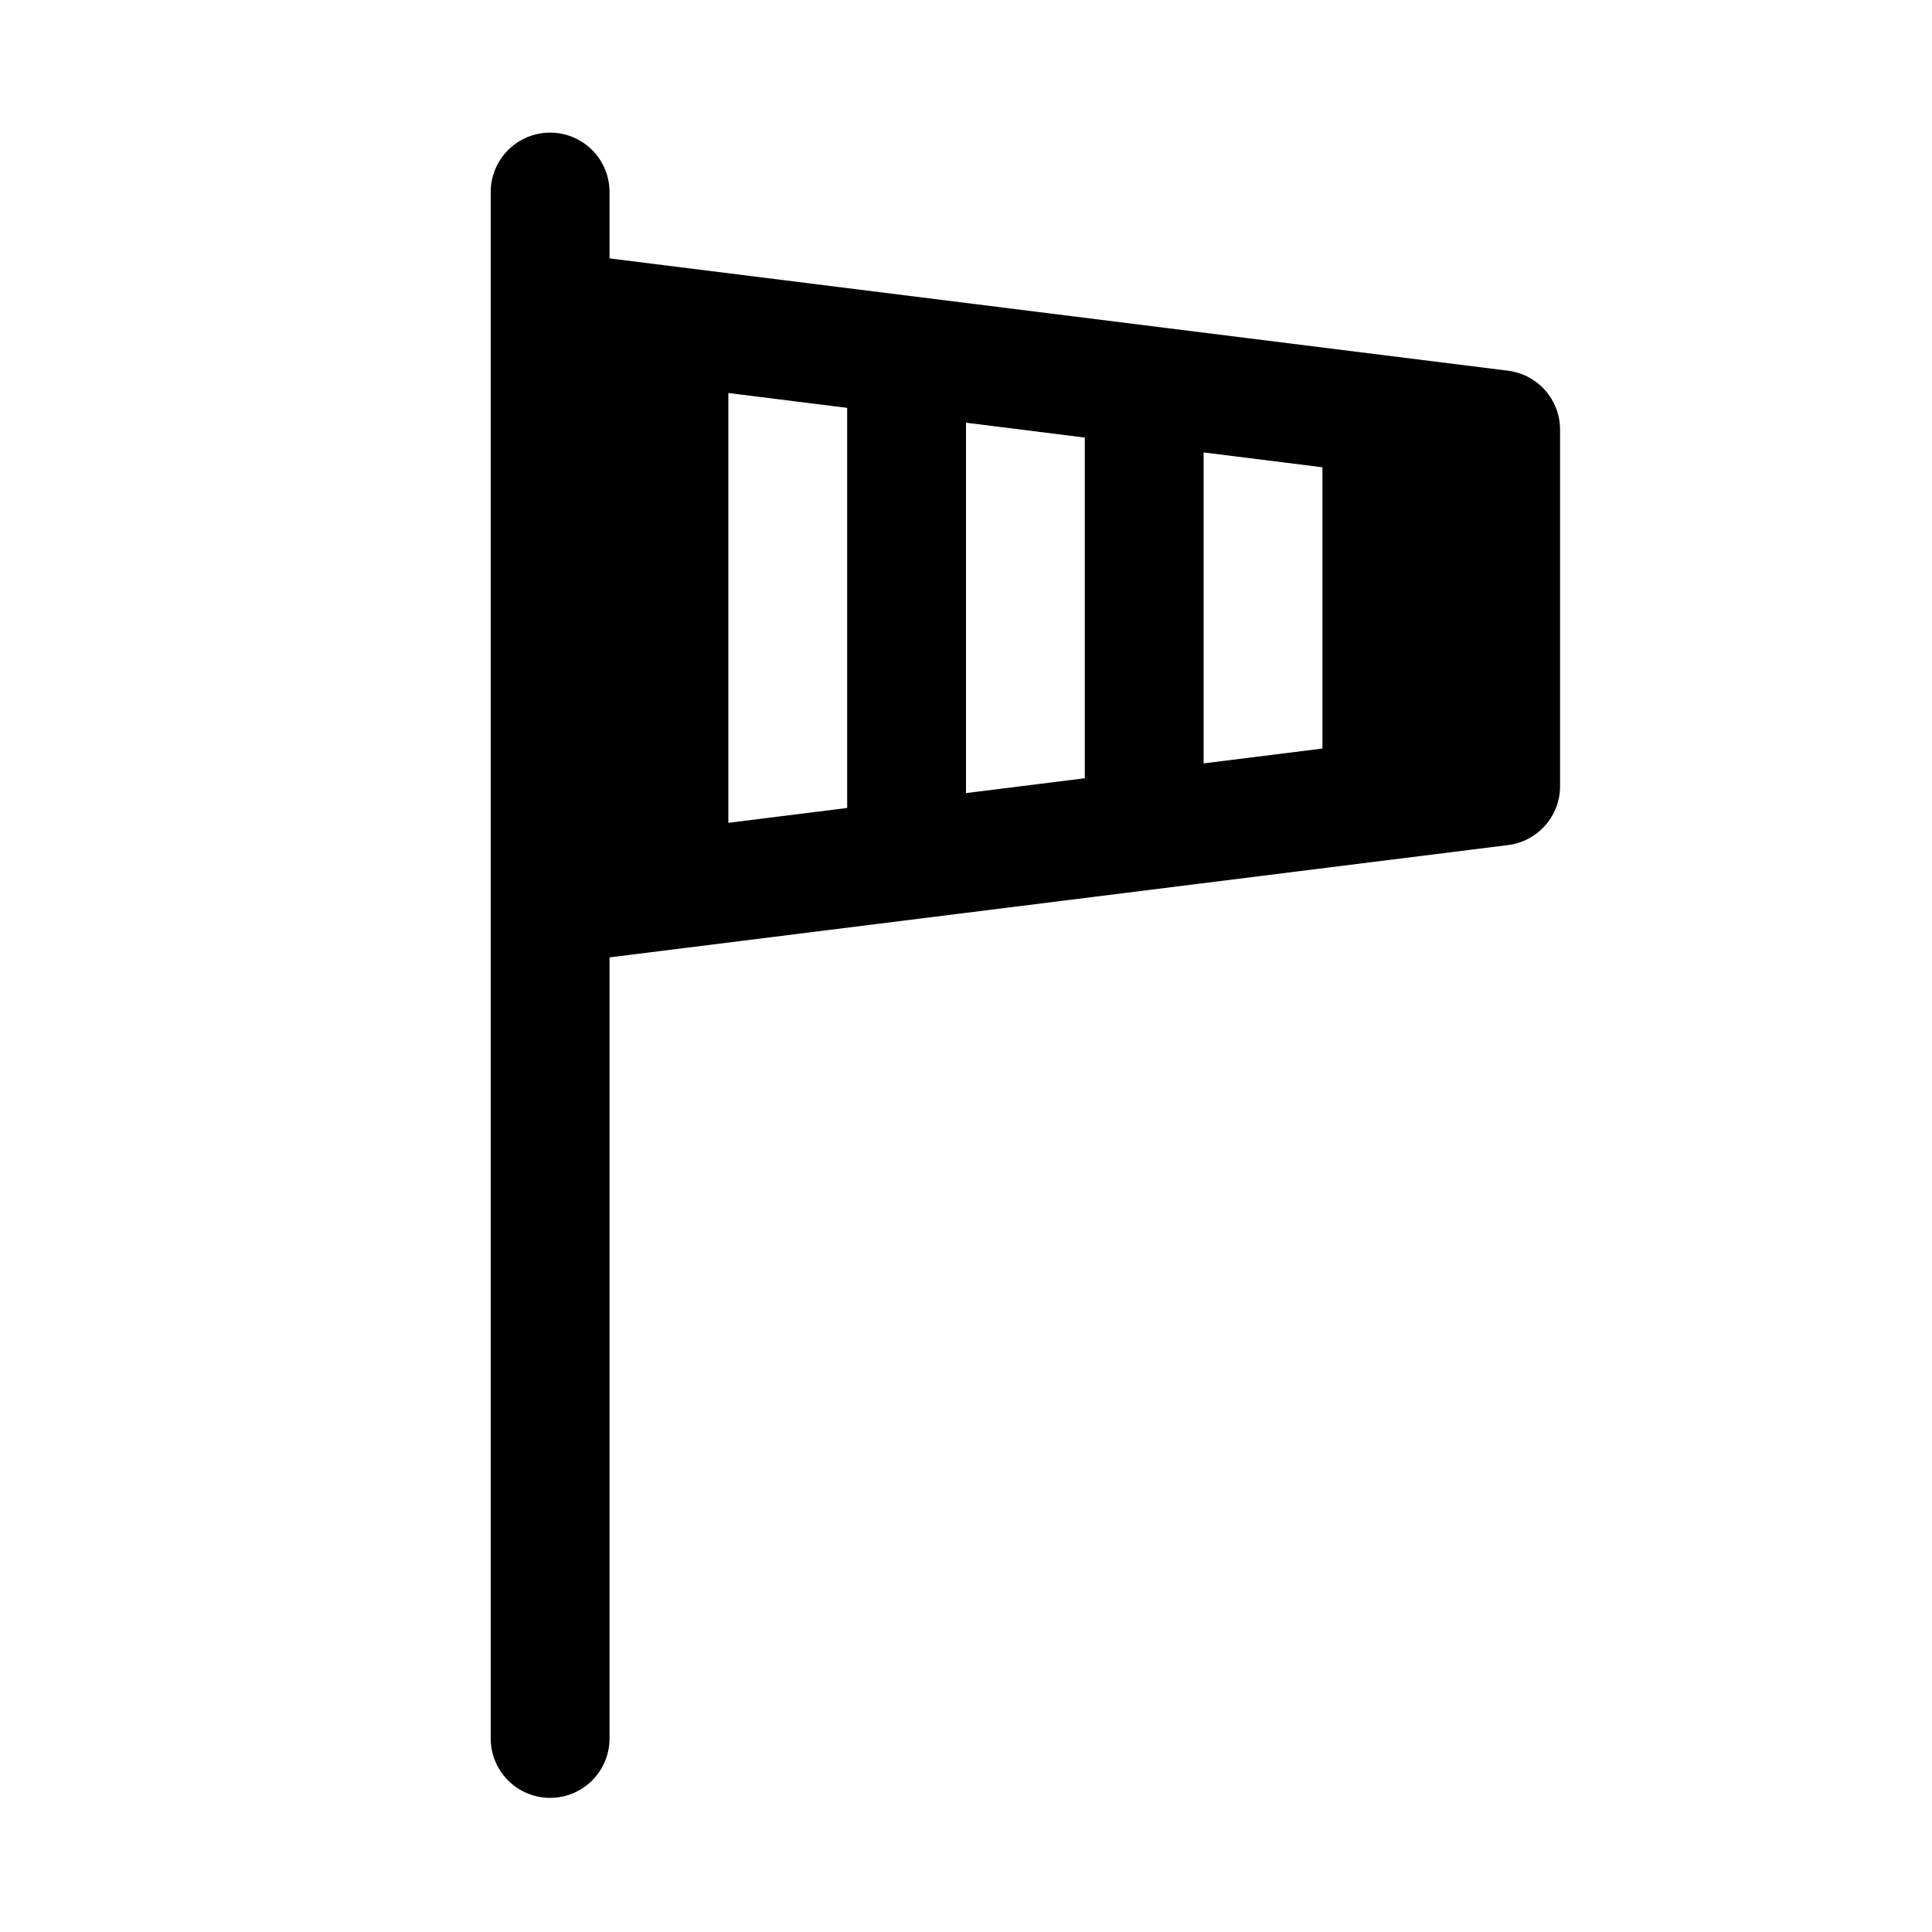
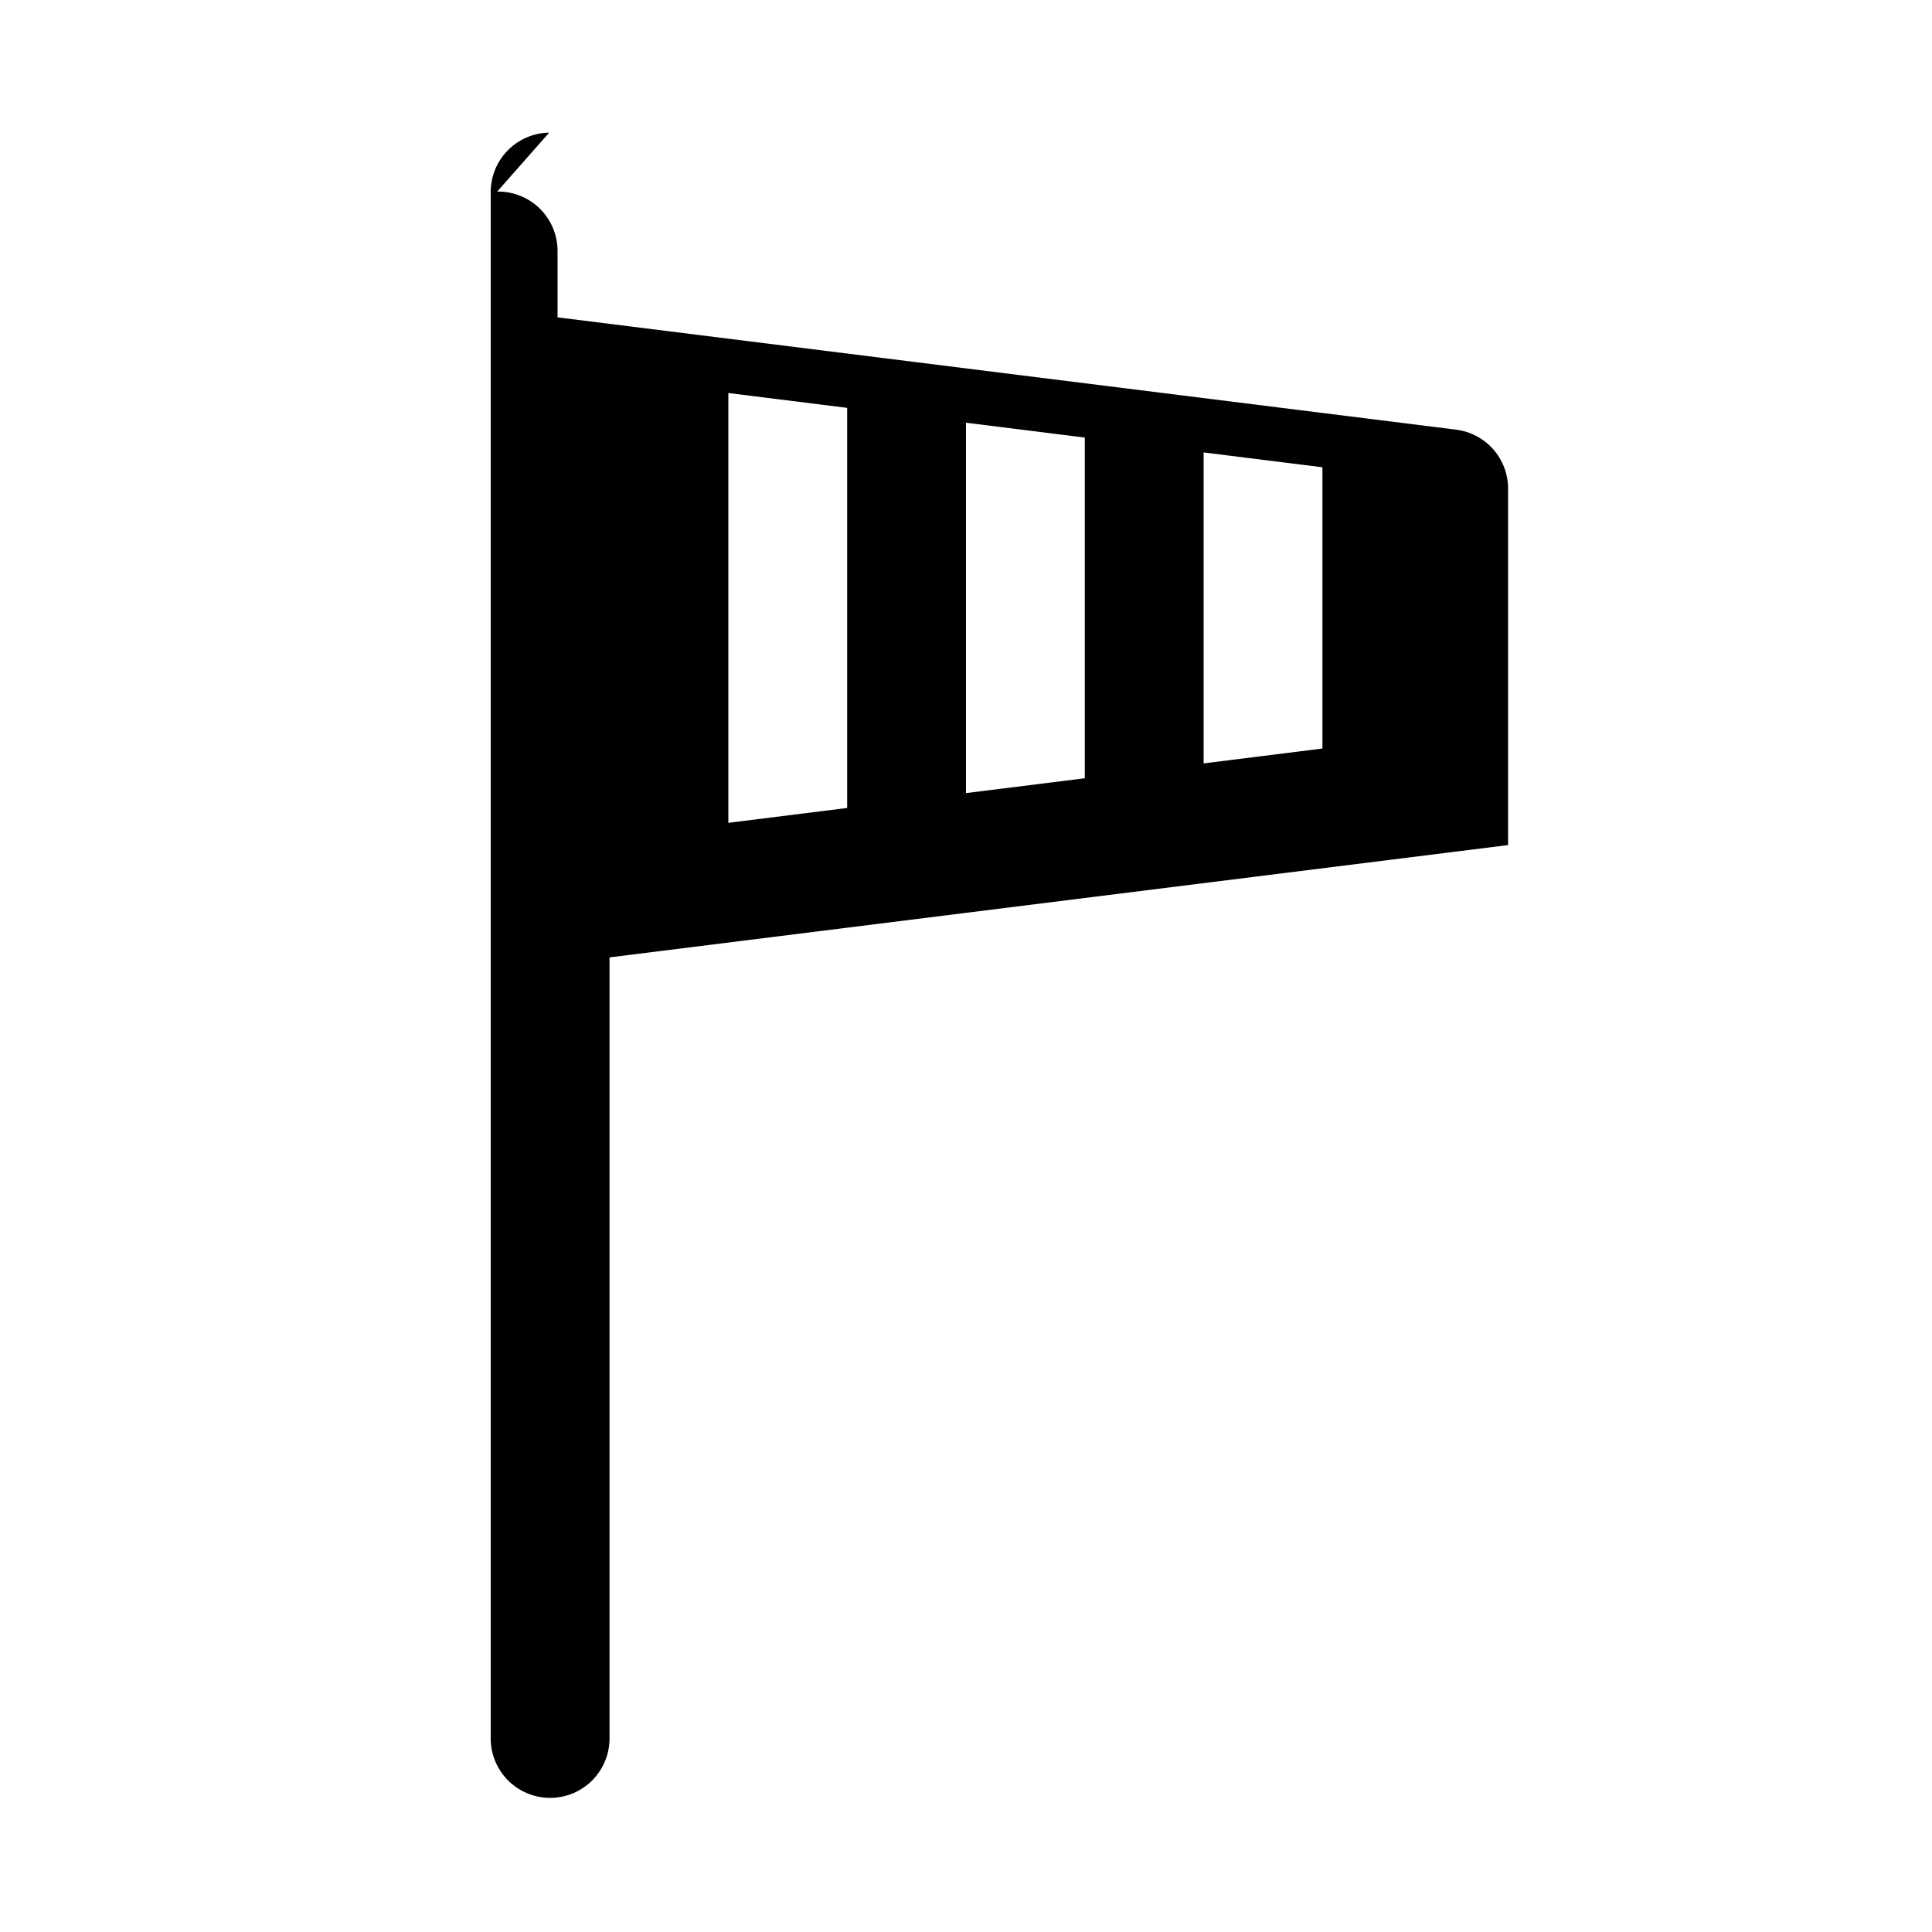
<svg xmlns="http://www.w3.org/2000/svg" fill="#000000" width="800px" height="800px" version="1.1" viewBox="144 144 512 512">
-   <path d="m289.54 179.15c-4.176 0.062-8.152 1.785-11.059 4.785-2.906 2.996-4.504 7.027-4.438 11.203v409.35c-0.059 4.211 1.57 8.273 4.531 11.277 2.957 3 6.996 4.688 11.211 4.688 4.215 0 8.254-1.688 11.215-4.688 2.957-3.004 4.59-7.066 4.531-11.277v-206.77l238.13-29.766c3.805-0.48 7.301-2.332 9.84-5.207 2.535-2.875 3.934-6.578 3.934-10.414v-94.465c0-3.836-1.398-7.535-3.934-10.414-2.539-2.875-6.035-4.727-9.84-5.207l-238.13-29.766v-17.344c0.066-4.262-1.598-8.367-4.609-11.379-3.016-3.016-7.121-4.676-11.383-4.609zm47.48 69.004 31.488 3.934v106.03l-31.488 3.938zm62.977 7.871 31.488 3.934v90.285l-31.488 3.934zm62.977 7.871 31.484 3.938v74.535l-31.484 3.938z" />
+   <path d="m289.54 179.15c-4.176 0.062-8.152 1.785-11.059 4.785-2.906 2.996-4.504 7.027-4.438 11.203v409.35c-0.059 4.211 1.57 8.273 4.531 11.277 2.957 3 6.996 4.688 11.211 4.688 4.215 0 8.254-1.688 11.215-4.688 2.957-3.004 4.59-7.066 4.531-11.277v-206.77l238.13-29.766v-94.465c0-3.836-1.398-7.535-3.934-10.414-2.539-2.875-6.035-4.727-9.84-5.207l-238.13-29.766v-17.344c0.066-4.262-1.598-8.367-4.609-11.379-3.016-3.016-7.121-4.676-11.383-4.609zm47.48 69.004 31.488 3.934v106.03l-31.488 3.938zm62.977 7.871 31.488 3.934v90.285l-31.488 3.934zm62.977 7.871 31.484 3.938v74.535l-31.484 3.938z" />
</svg>